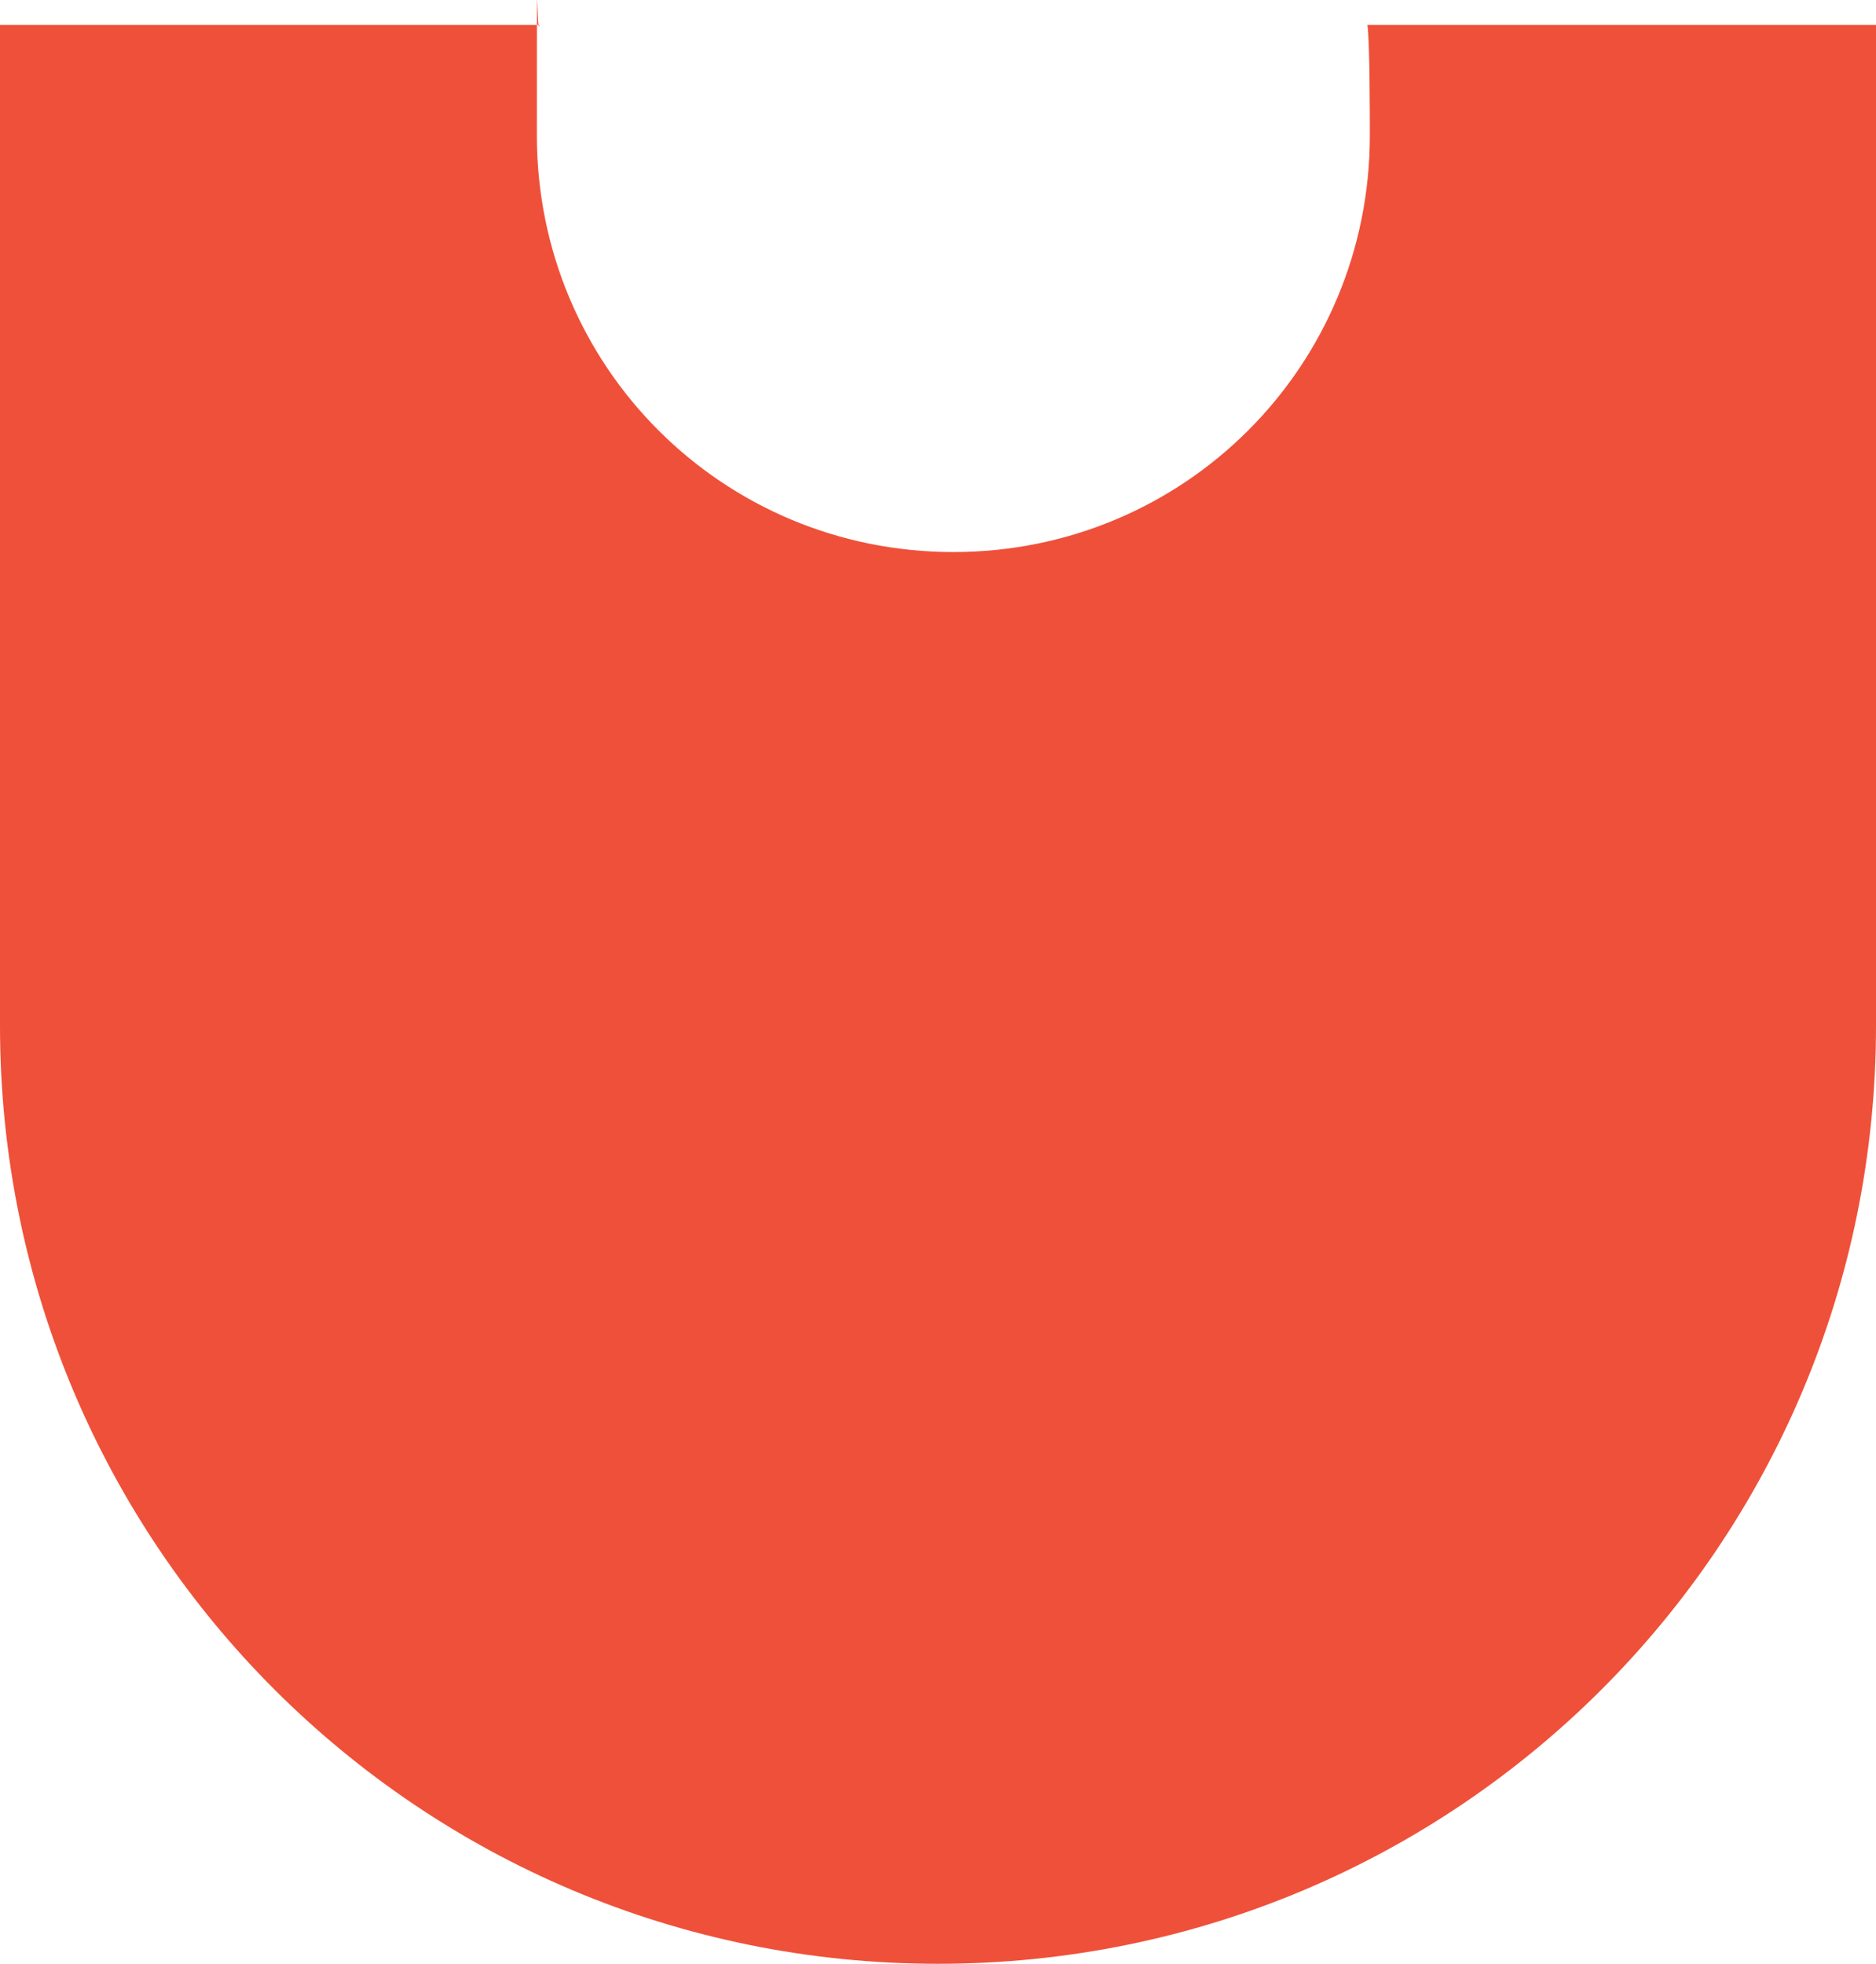
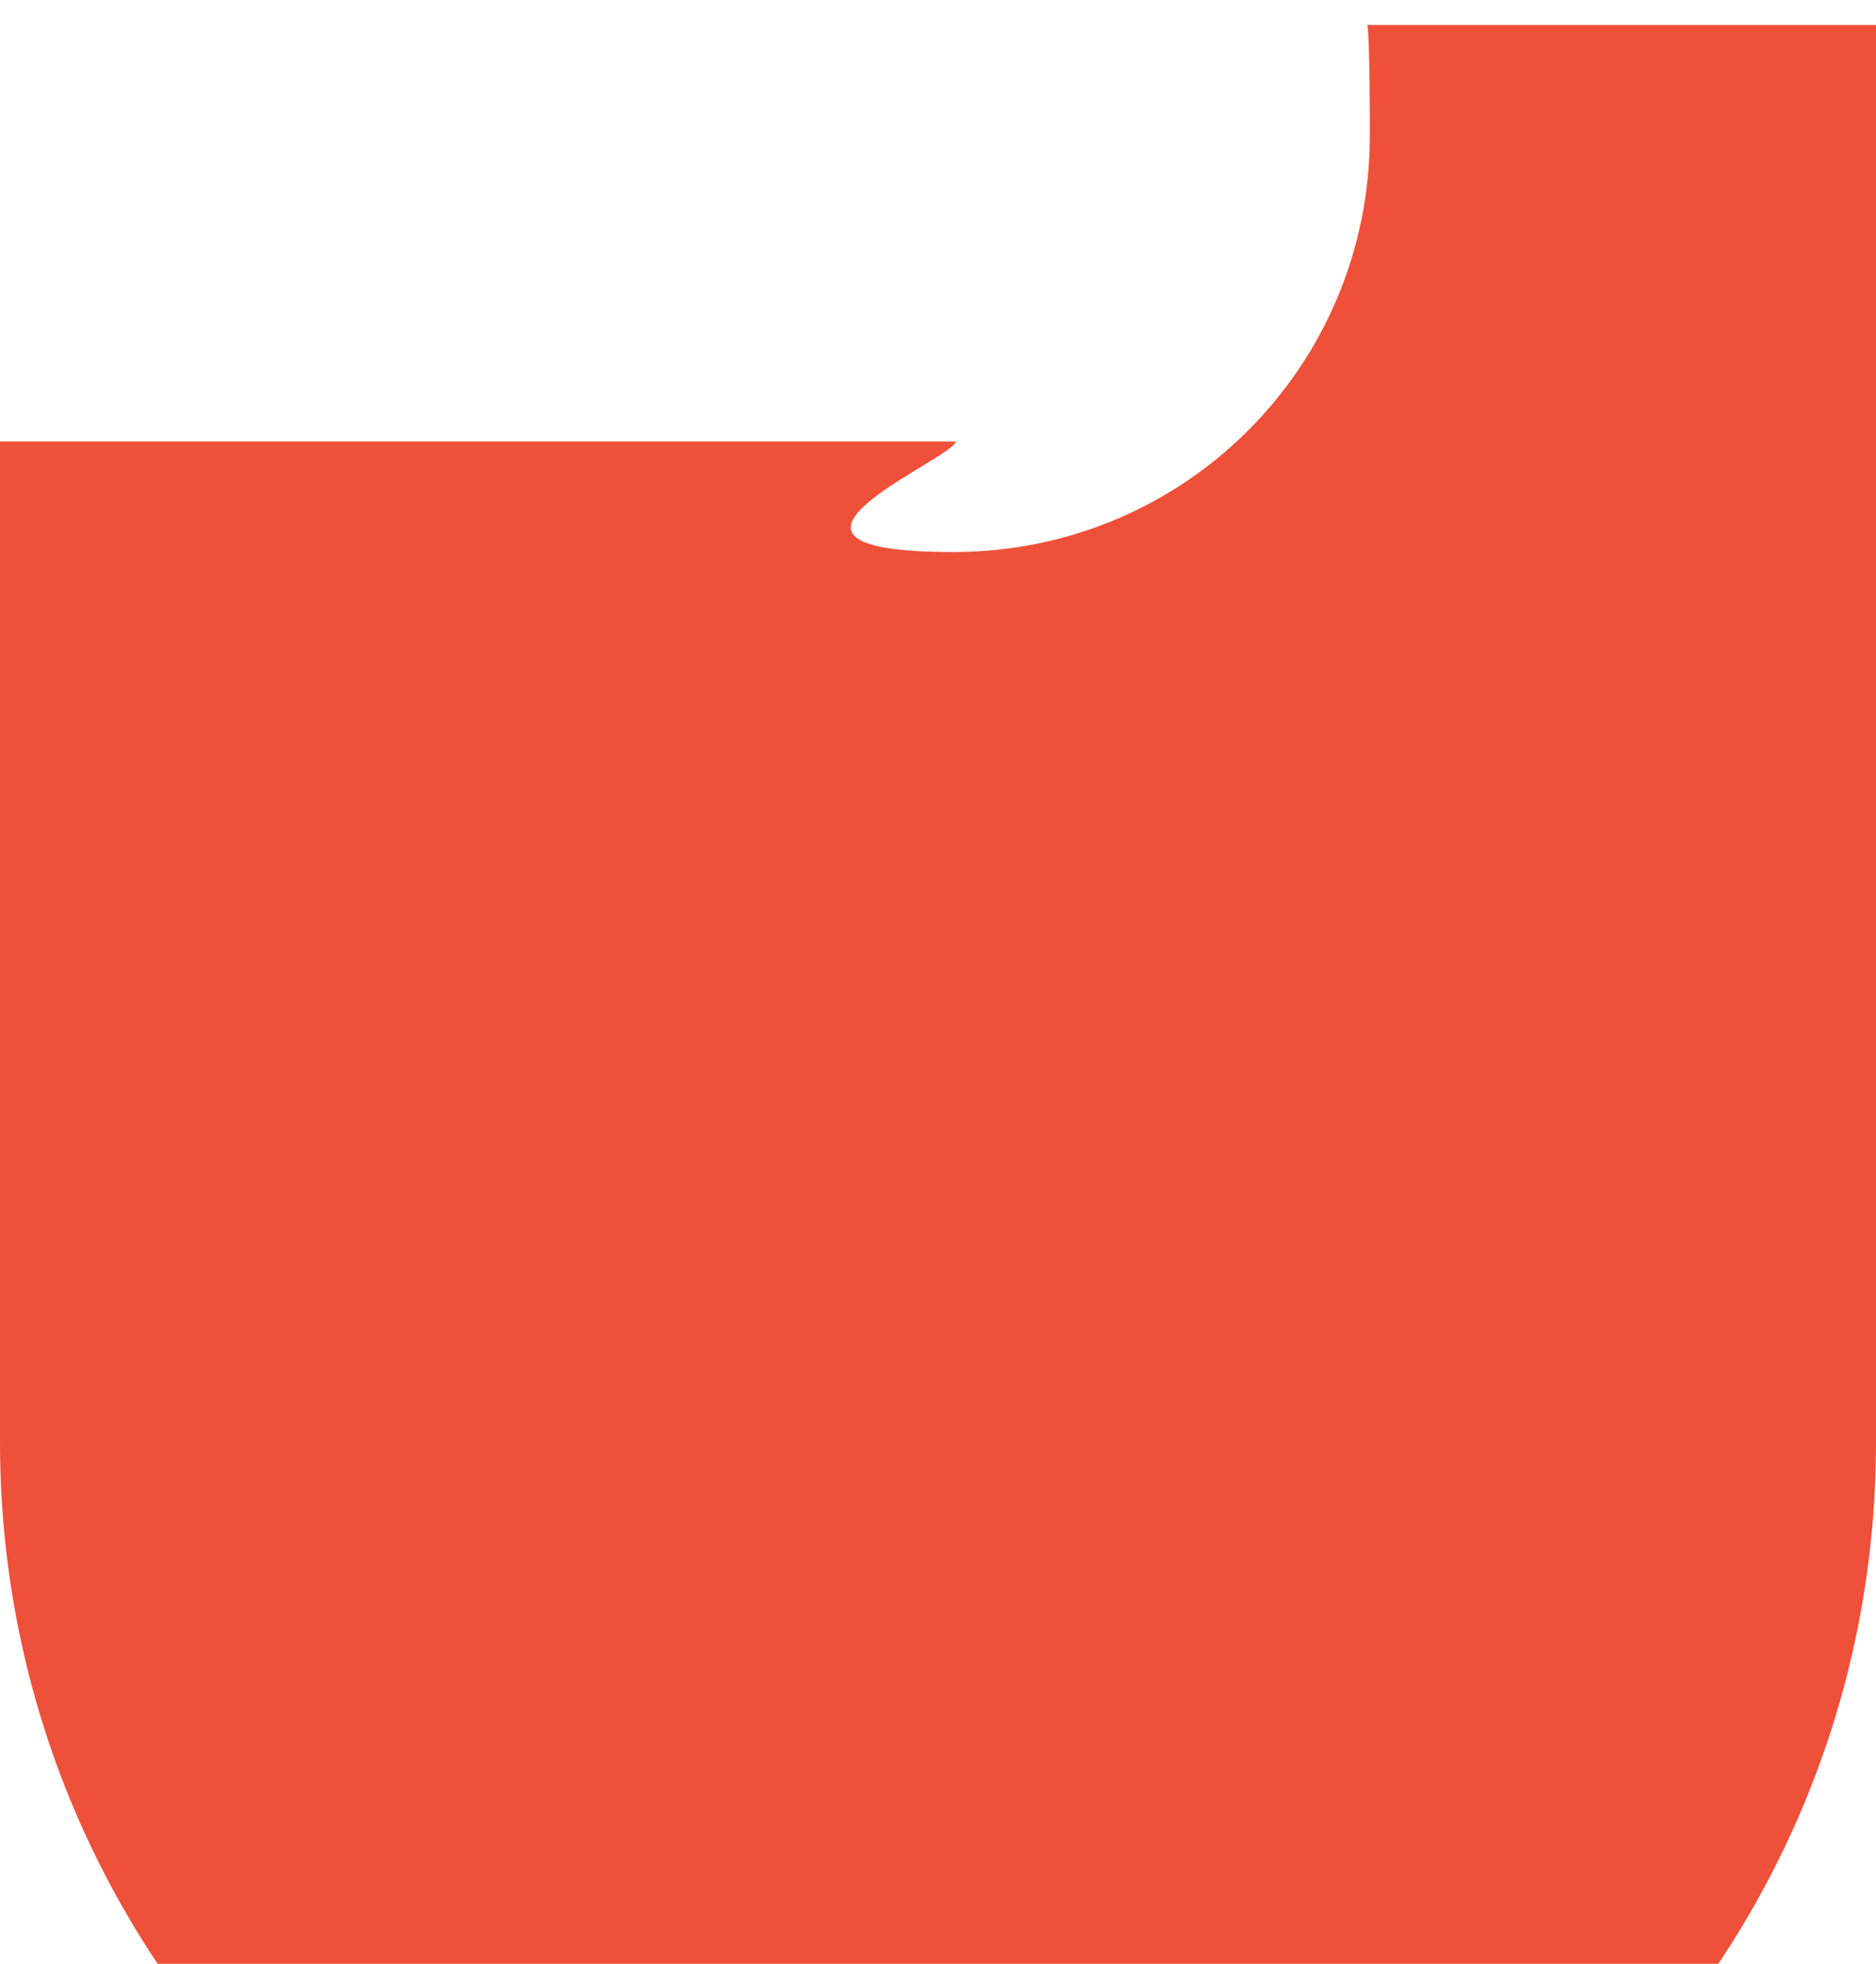
<svg xmlns="http://www.w3.org/2000/svg" id="Calque_1" data-name="Calque 1" viewBox="0 0 305.4 319.66">
  <defs>
    <style>
      .cls-1 {
        fill: #ef5039;
        stroke-width: 0px;
      }
    </style>
  </defs>
-   <path class="cls-1" d="M222.6,4.06c.4,2.5.4,15.1.4,18,0,37.6-30.2,67.8-67.8,67.8S87.4,59.66,87.4,22.06s0-15.1.4-18H0v162.9h0c0,84.5,68.2,152.7,152.7,152.7s152.7-68.2,152.7-152.7h0V4.06h-82.9.1Z" />
+   <path class="cls-1" d="M222.6,4.06c.4,2.5.4,15.1.4,18,0,37.6-30.2,67.8-67.8,67.8s0-15.1.4-18H0v162.9h0c0,84.5,68.2,152.7,152.7,152.7s152.7-68.2,152.7-152.7h0V4.06h-82.9.1Z" />
</svg>